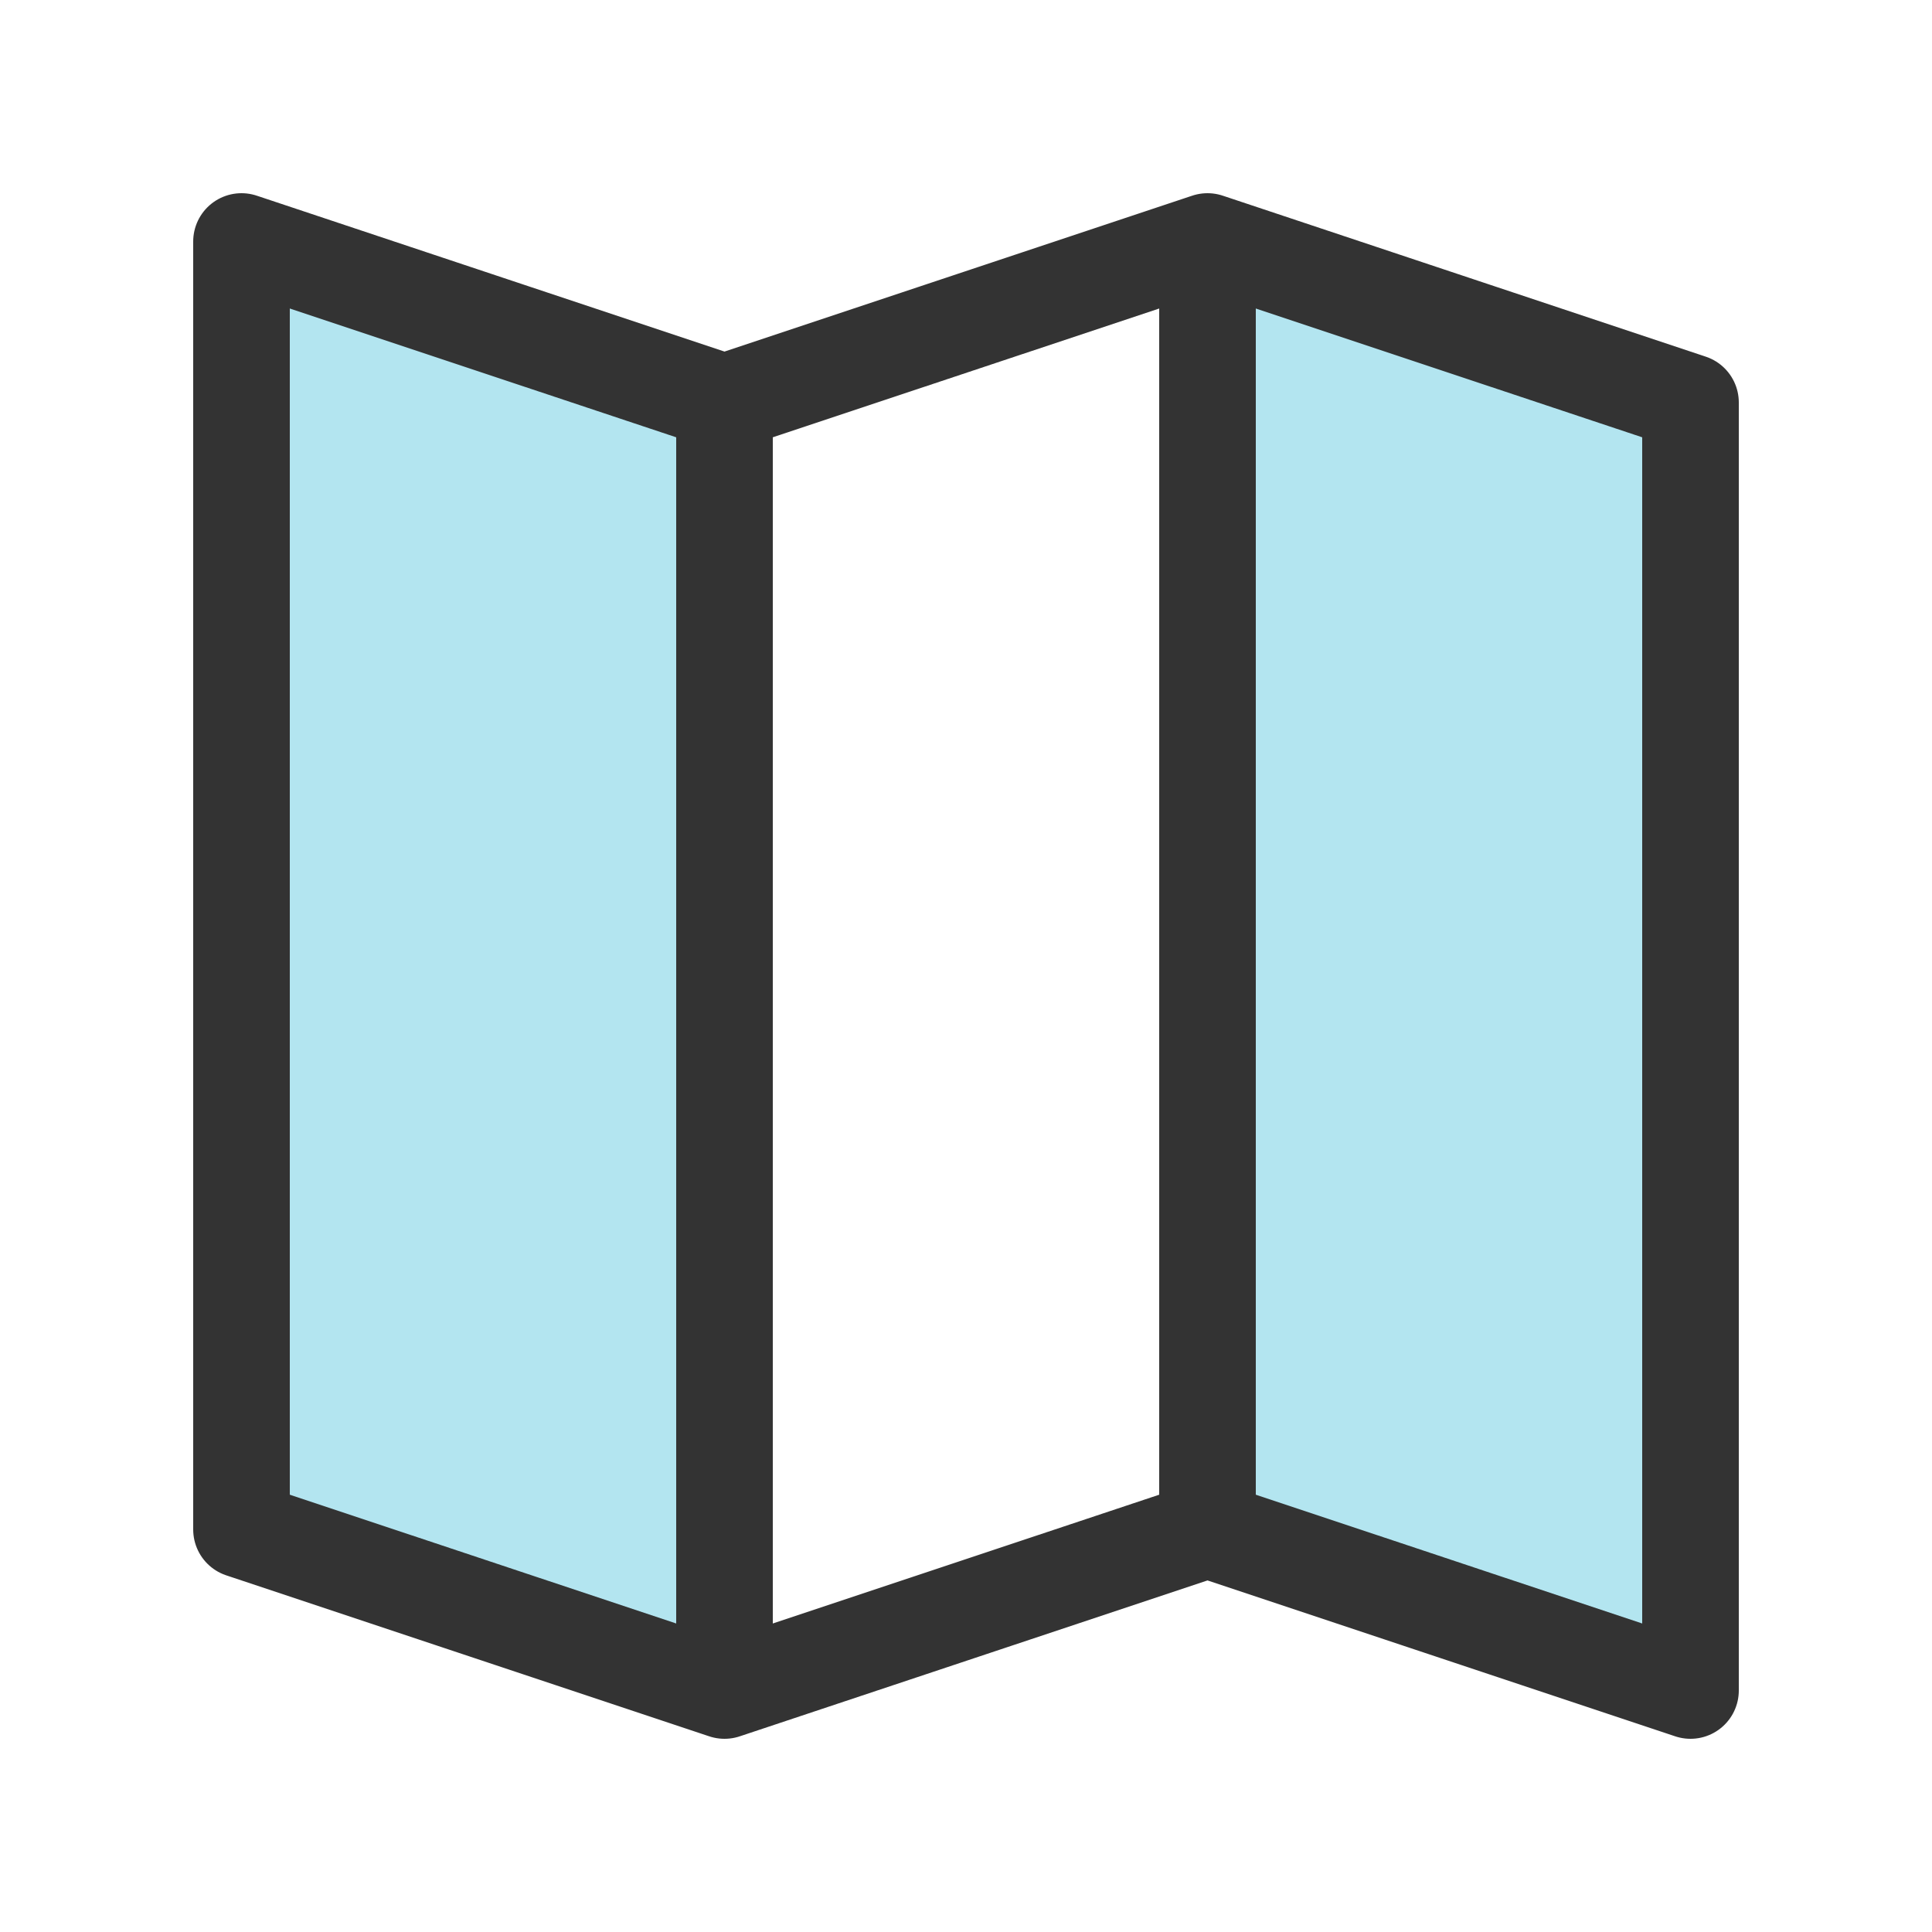
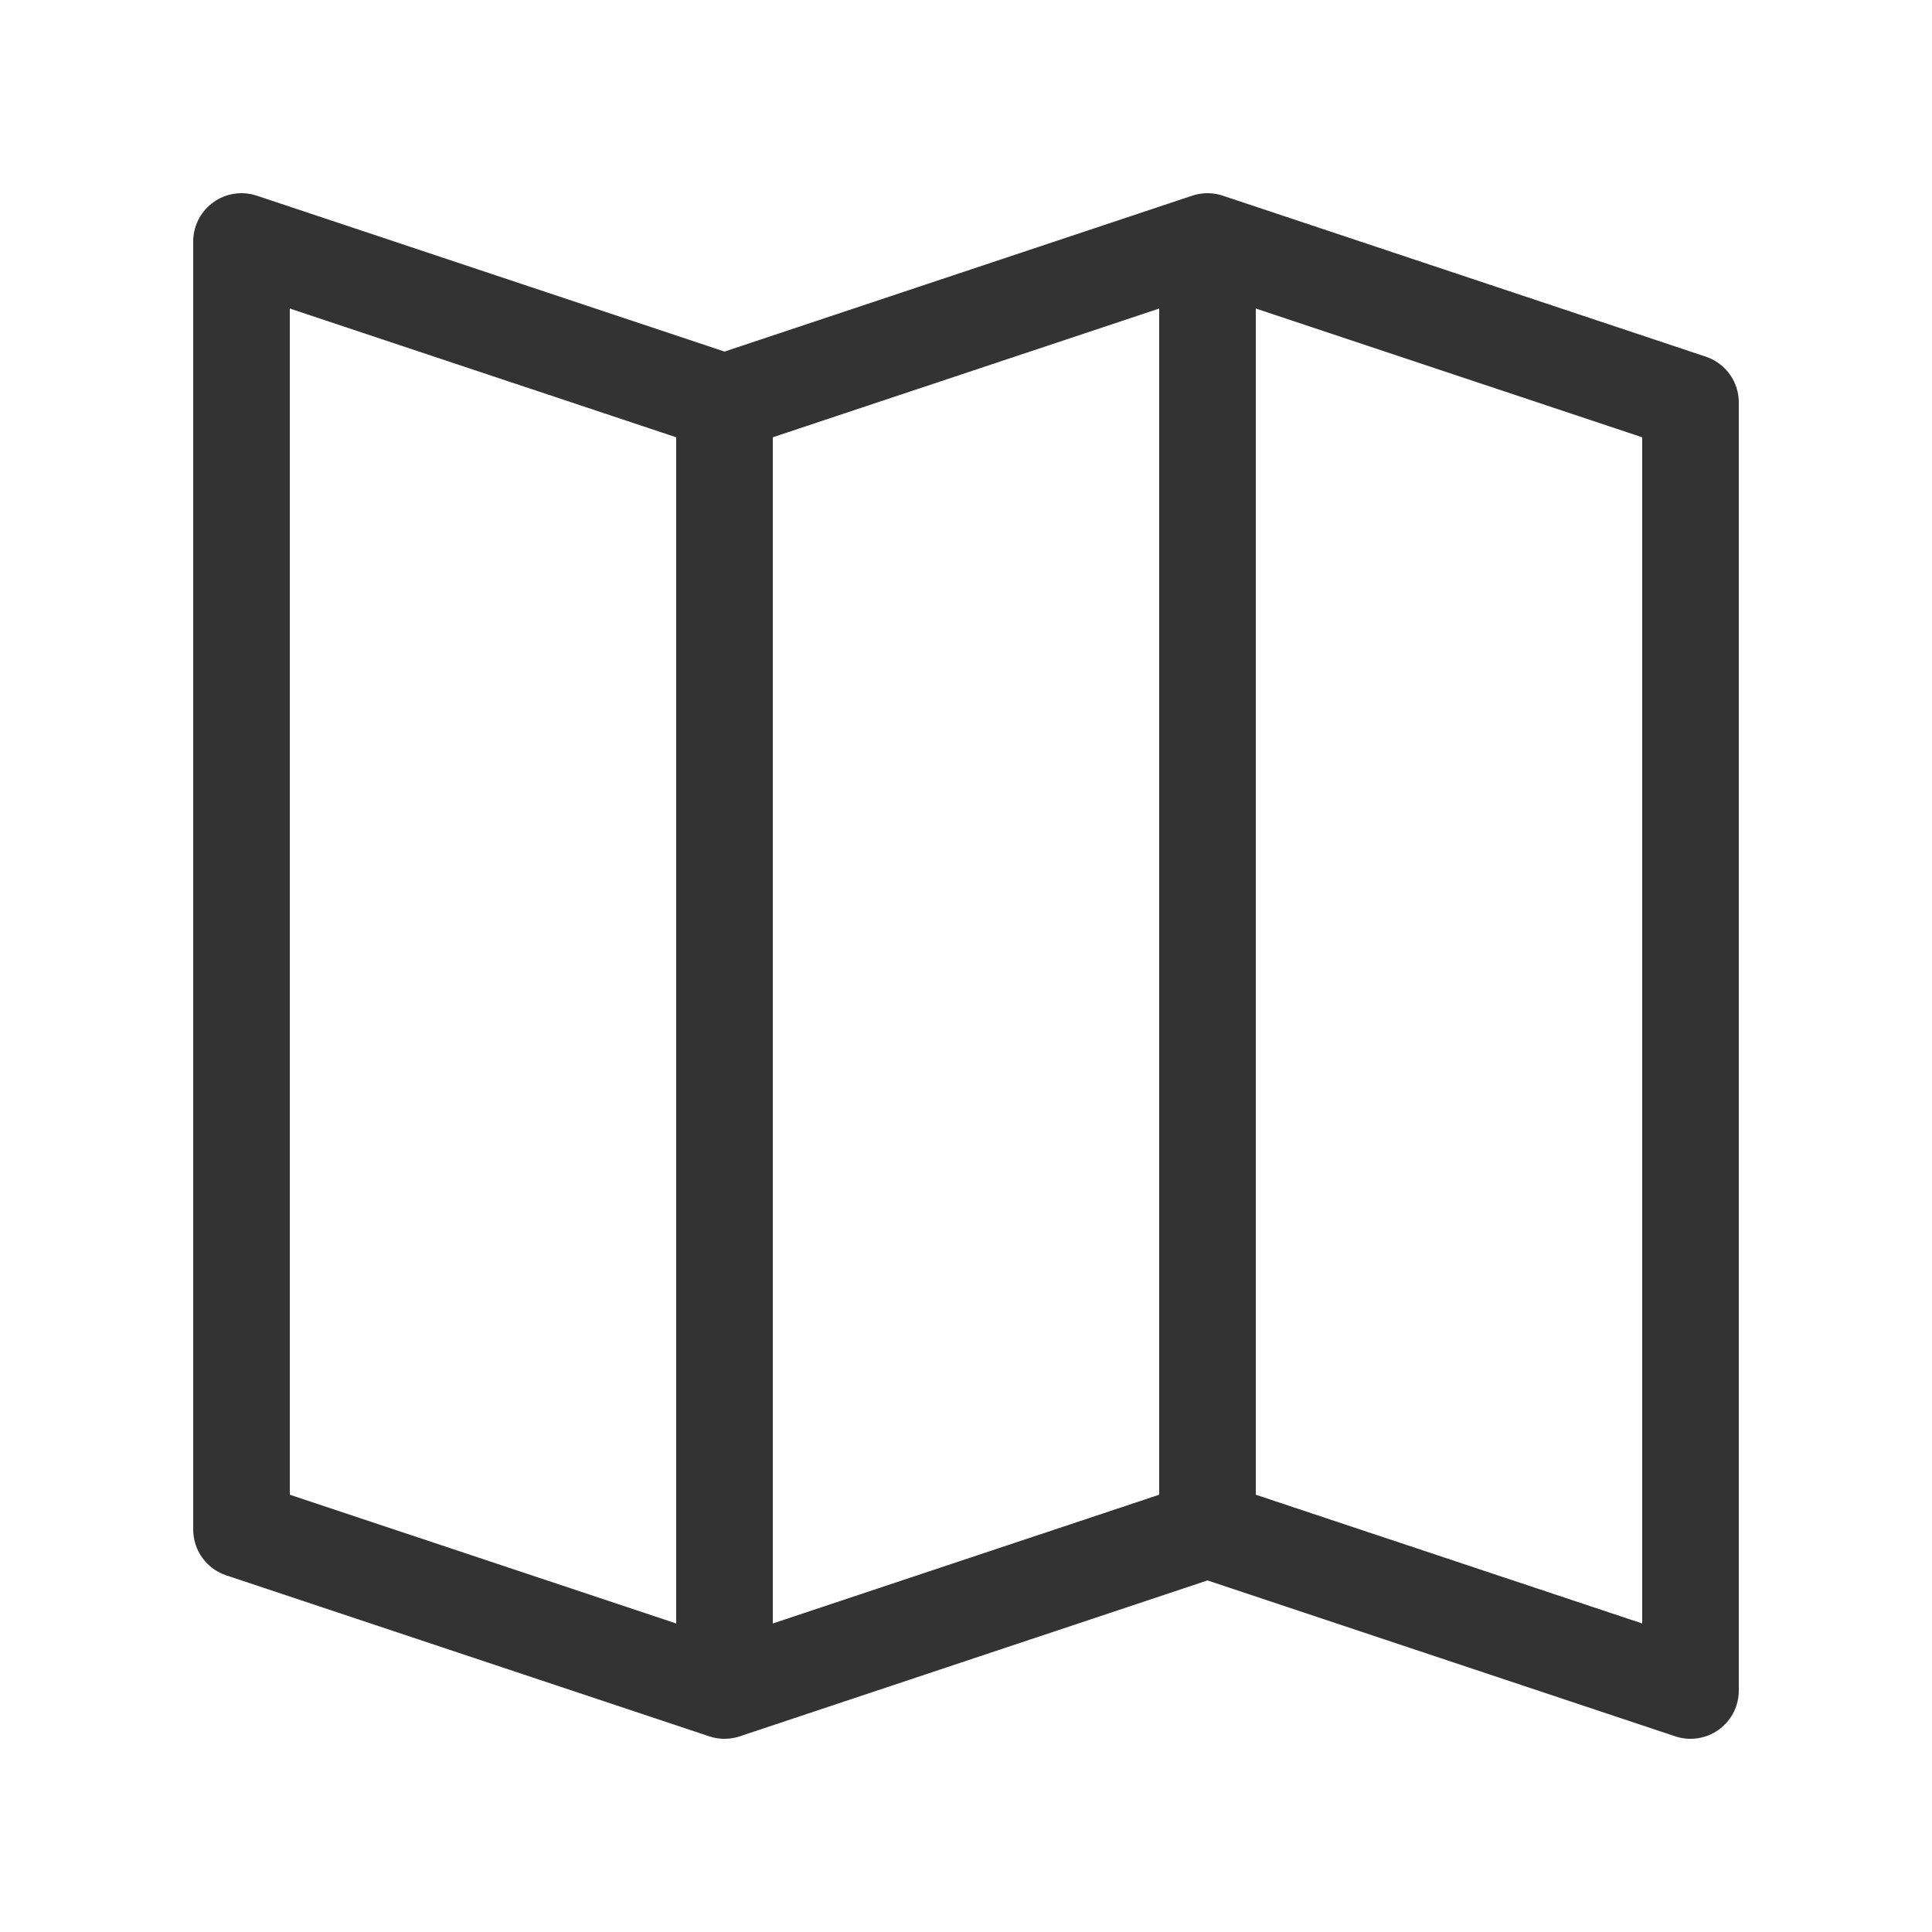
<svg xmlns="http://www.w3.org/2000/svg" width="40" height="40" viewBox="0 0 40 40" fill="none">
-   <path d="M5 5L15 8.333V35L5 31.667V5Z" fill="#00A7CD" fill-opacity="0.3" />
-   <path d="M35 8.333L25 5V31.667L35 35V8.333Z" fill="#00A7CD" fill-opacity="0.3" />
  <path d="M25 5V31.667M25 5L15 8.333M25 5L35 8.333V35L25 31.667M25 31.667L15 35M15 8.333V35M15 8.333L5 5V31.667L15 35" stroke="#333333" stroke-width="2" stroke-linecap="round" stroke-linejoin="round" />
</svg>